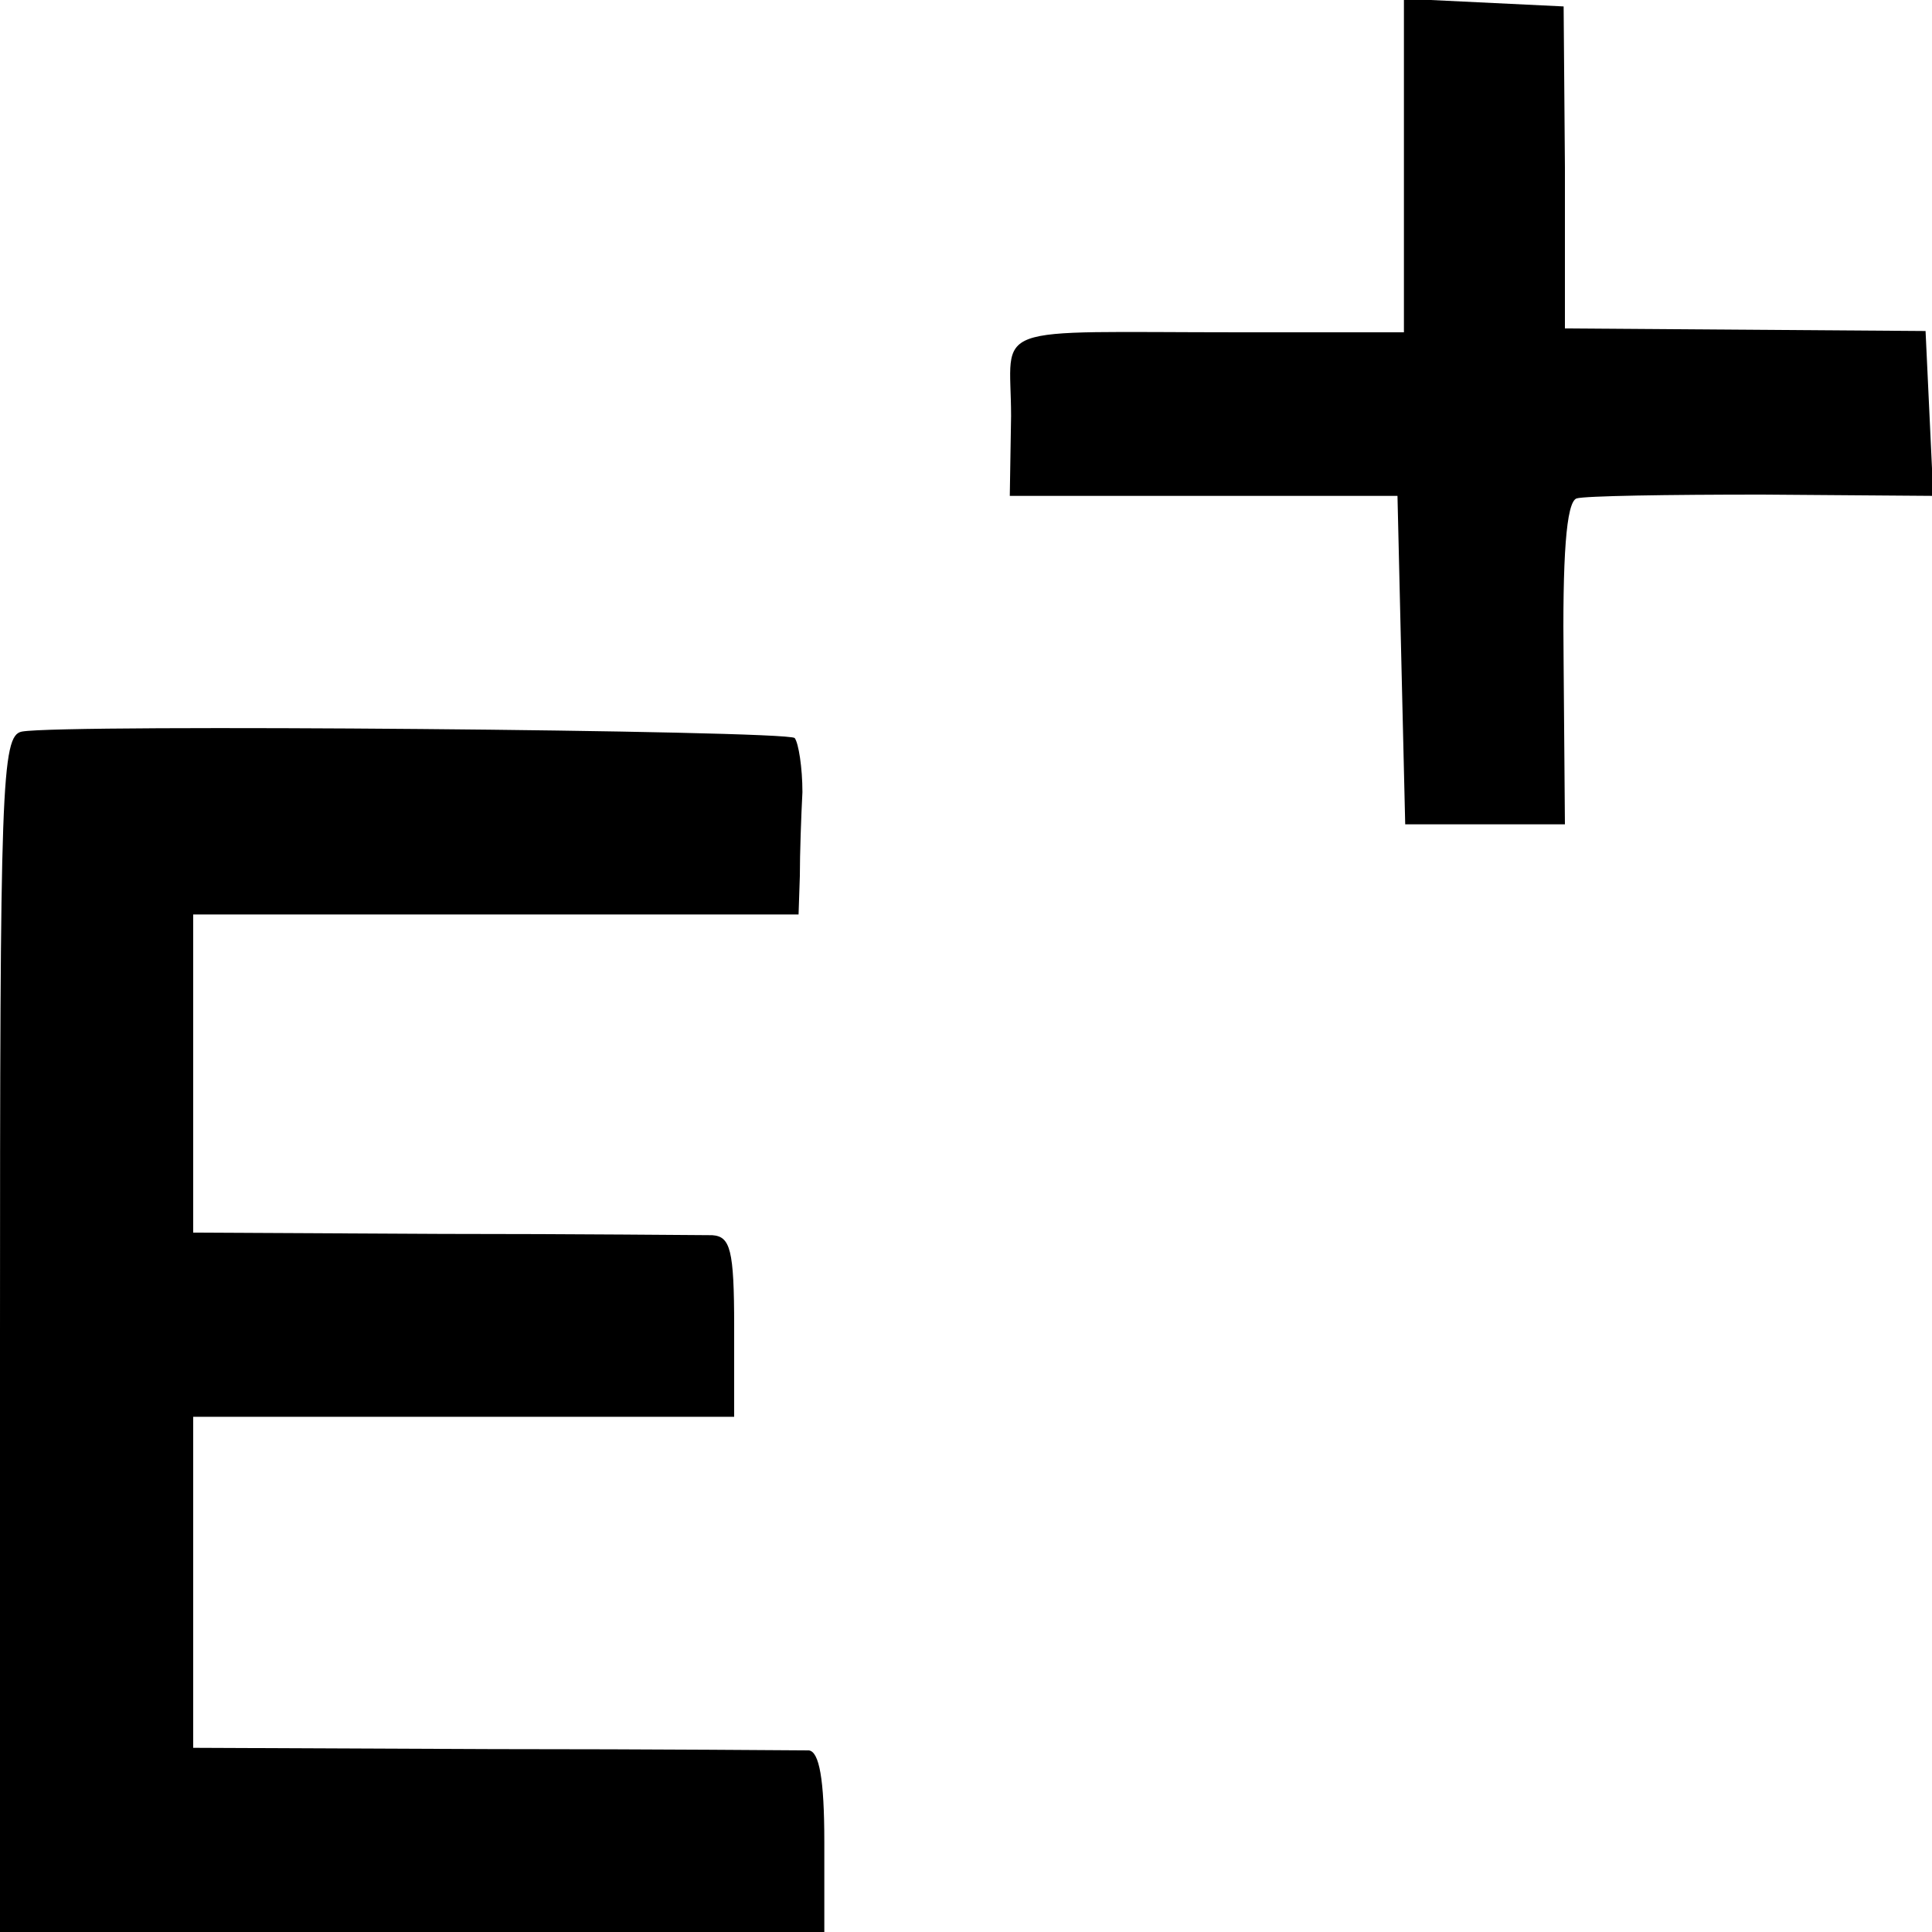
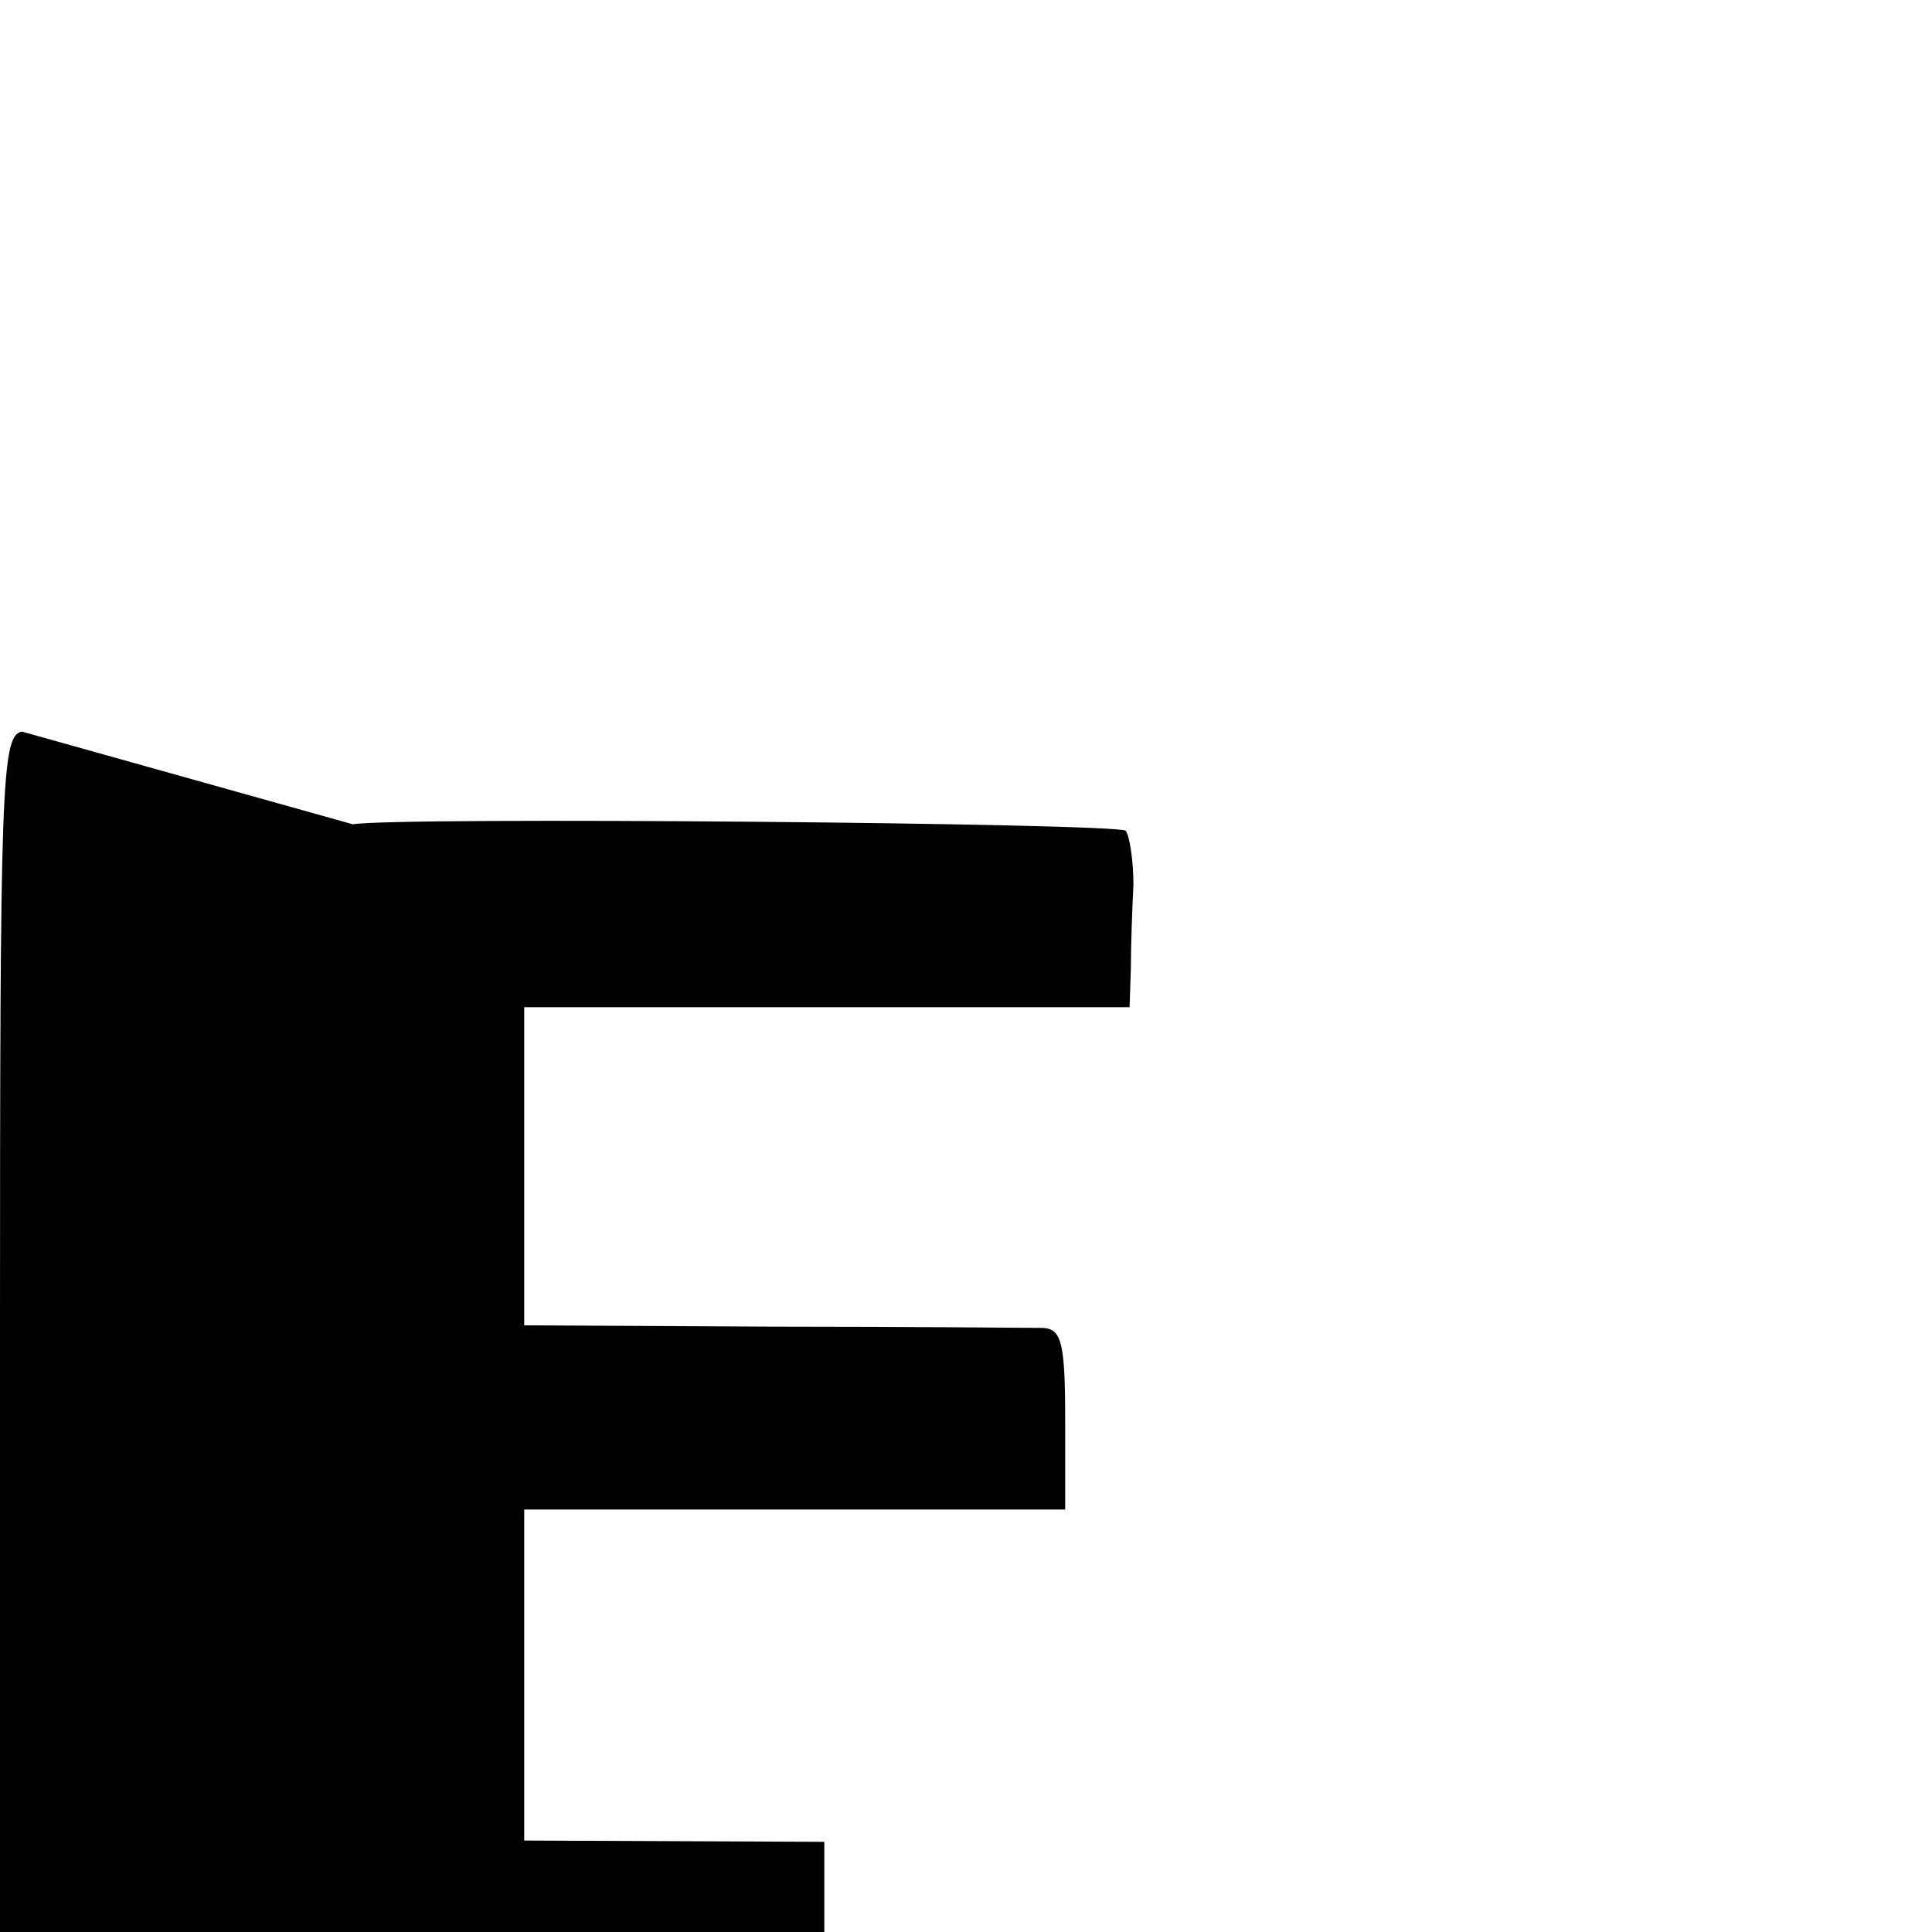
<svg xmlns="http://www.w3.org/2000/svg" version="1.0" width="150pt" height="150pt" viewBox="0 0 150 150" preserveAspectRatio="xMidYMid meet">
  <g transform="translate(0,150) scale(0.1,-0.1)" fill="#000000" stroke="none">
-     <path d="M1090 1371 l0 -129 -127 0 c-200 0 -178 8 -178 -65 l-1 -62 151 0 150 0 3 -128 3 -127 62 0 62 0 -1 124 c-1 84 2 126 10 129 6 2 71 3 144 3 l133 -1 -3 64 -3 64 -140 1 -140 1 0 125 -1 125 -62 3 -62 3 0 -130z" />
-     <path d="M17 932 c-16 -3 -17 -41 -17 -468 l0 -464 320 0 320 0 0 70 c0 49 -4 70 -12 71 -7 0 -118 1 -245 1 l-233 1 0 128 0 129 210 0 210 0 0 70 c0 60 -3 70 -17 71 -10 0 -105 1 -210 1 l-193 1 0 124 0 123 235 0 235 0 1 30 c0 17 1 46 2 65 0 19 -3 38 -6 42 -7 6 -568 11 -600 5z" />
+     <path d="M17 932 c-16 -3 -17 -41 -17 -468 l0 -464 320 0 320 0 0 70 l-233 1 0 128 0 129 210 0 210 0 0 70 c0 60 -3 70 -17 71 -10 0 -105 1 -210 1 l-193 1 0 124 0 123 235 0 235 0 1 30 c0 17 1 46 2 65 0 19 -3 38 -6 42 -7 6 -568 11 -600 5z" />
  </g>
</svg>